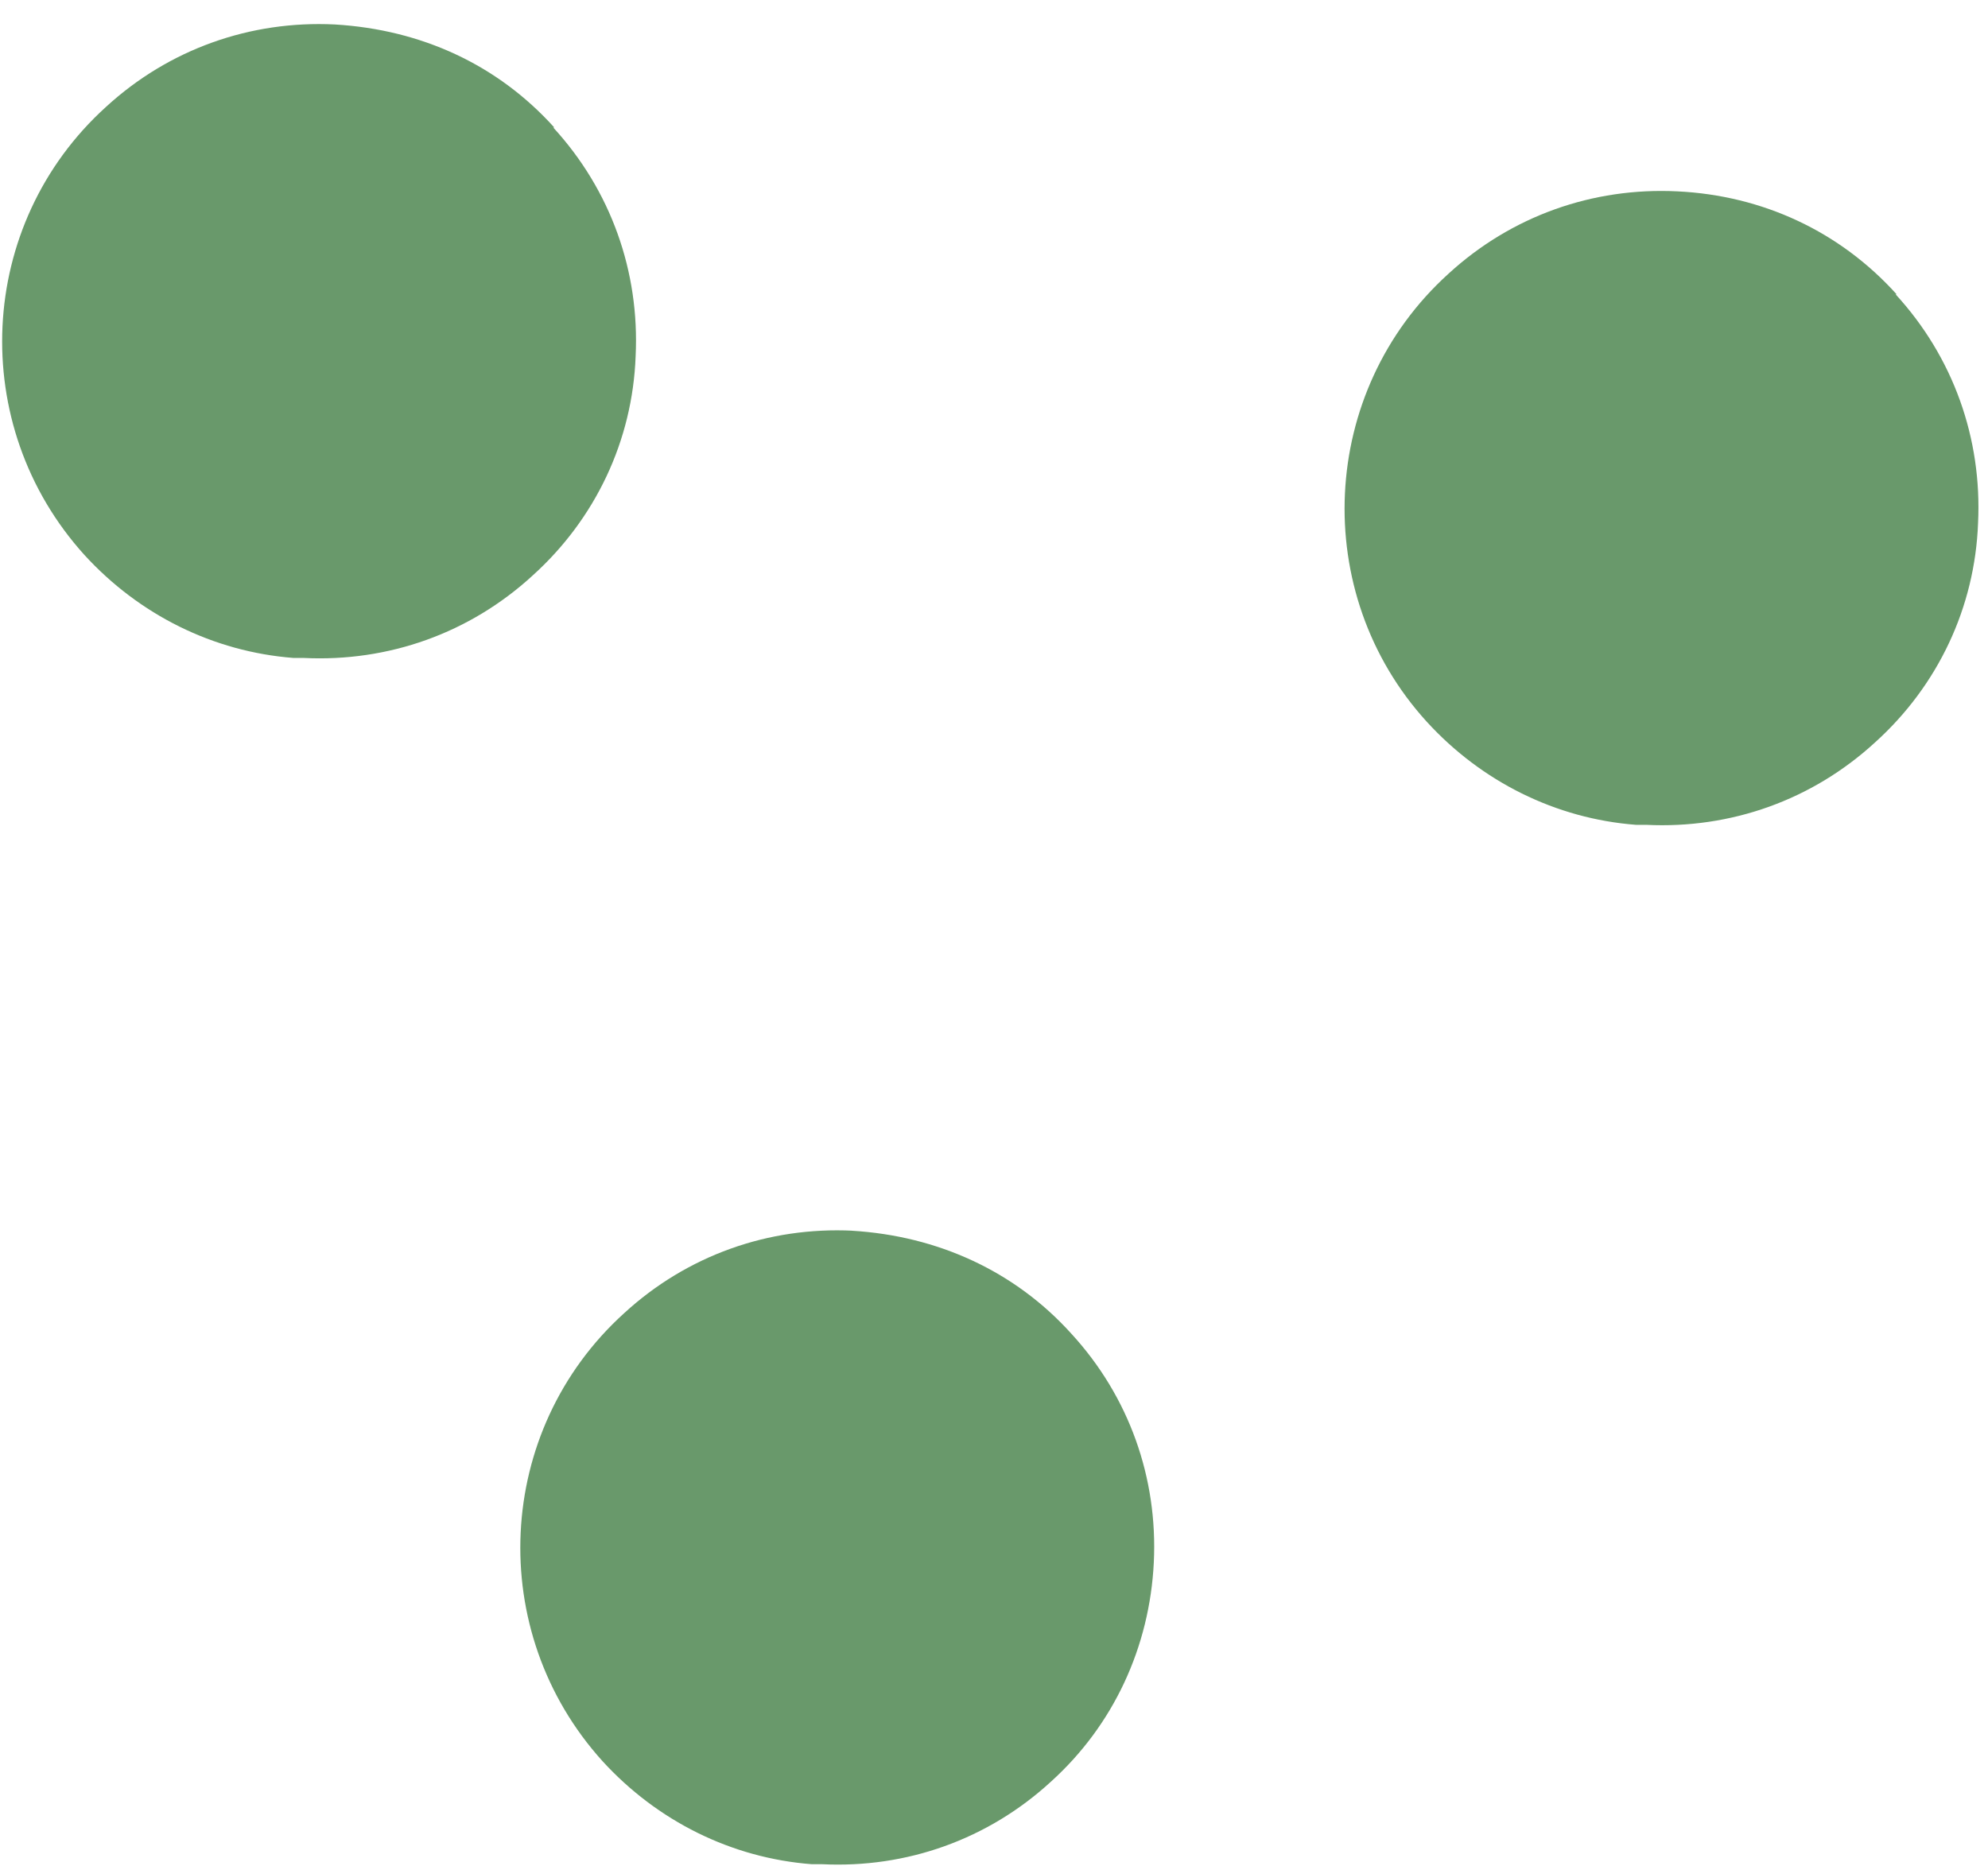
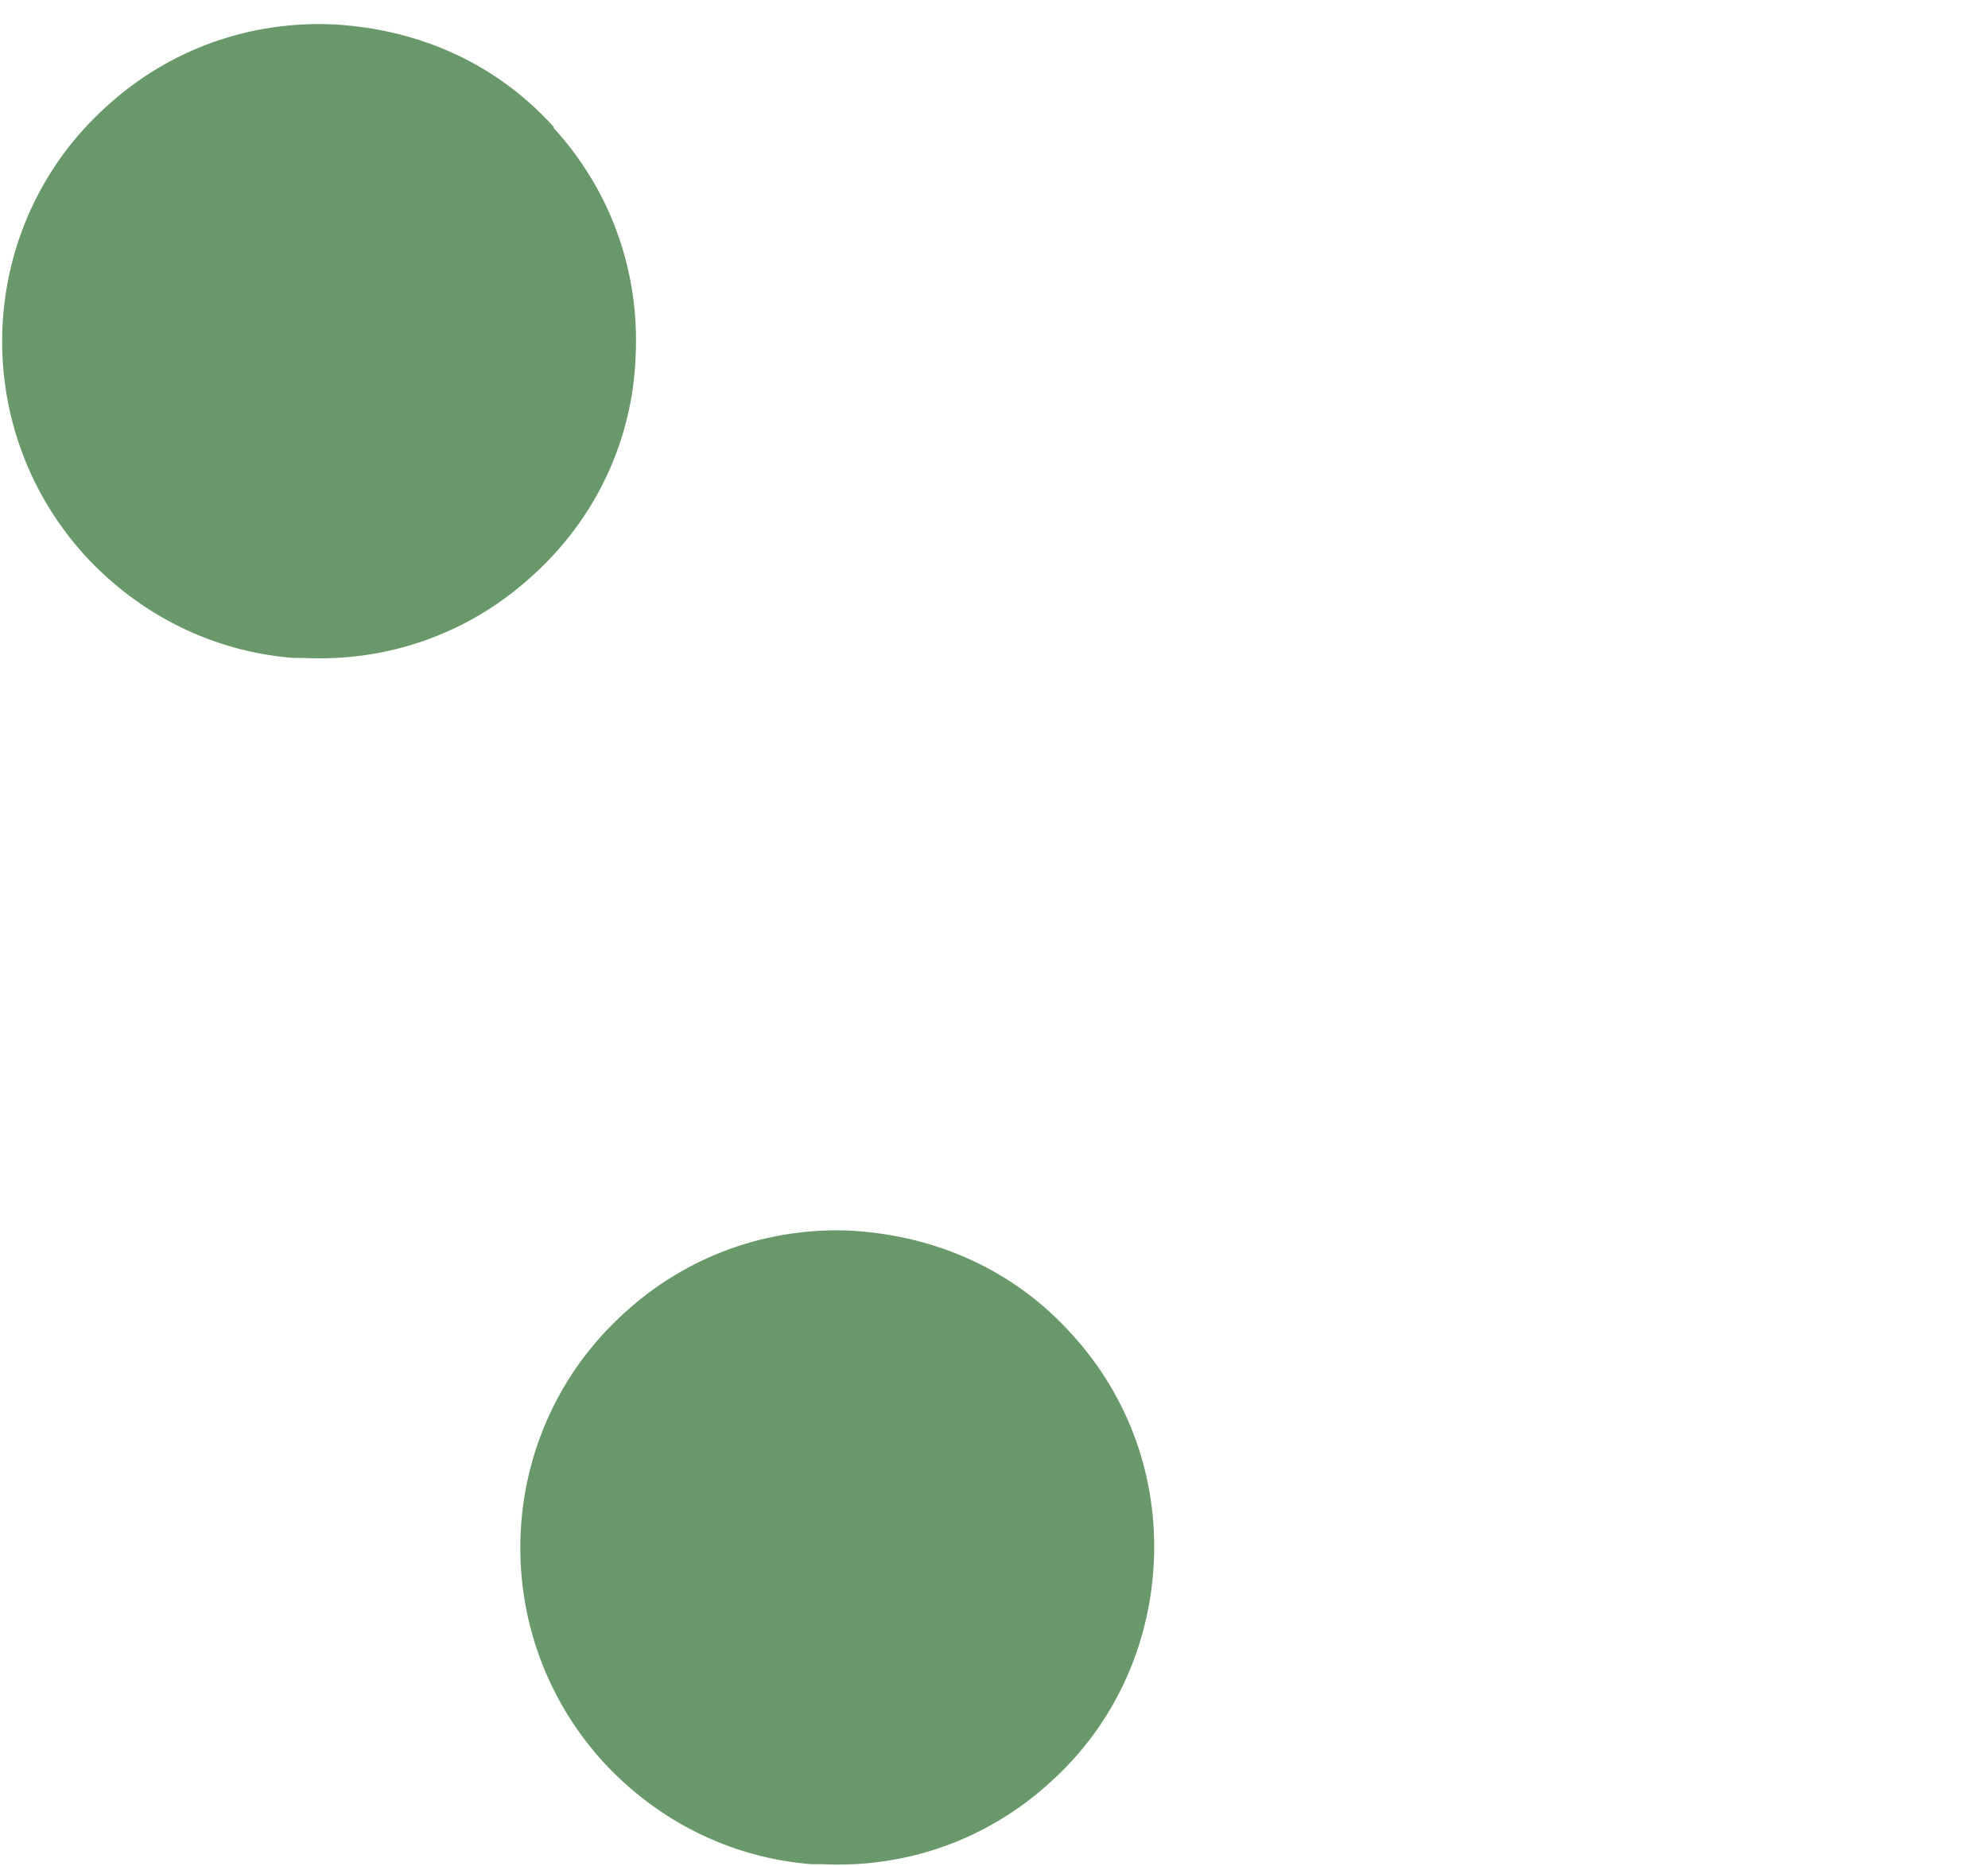
<svg xmlns="http://www.w3.org/2000/svg" width="49" height="46" viewBox="0 0 49 46" fill="none">
  <path d="M13.661 3.142C12.264 1.593 10.385 0.73 8.252 0.603C6.169 0.501 4.163 1.212 2.614 2.634C-0.586 5.529 -0.814 10.481 2.081 13.681C3.427 15.154 5.255 16.068 7.236 16.22C7.312 16.22 7.414 16.22 7.49 16.22C9.572 16.322 11.578 15.611 13.127 14.189C14.676 12.792 15.591 10.862 15.667 8.78C15.768 6.697 15.057 4.691 13.635 3.142H13.661Z" fill="#69996B" />
-   <path d="M46.748 7.256C45.352 5.707 43.447 4.818 41.34 4.717C39.257 4.615 37.251 5.326 35.702 6.748C32.502 9.643 32.274 14.62 35.169 17.795C36.515 19.268 38.343 20.182 40.324 20.334C40.4 20.334 40.502 20.334 40.578 20.334C42.66 20.436 44.666 19.725 46.215 18.303C47.764 16.906 48.678 14.976 48.755 12.894C48.856 10.811 48.145 8.805 46.723 7.256H46.748Z" fill="#69996B" />
  <path d="M21.023 30.34C18.941 30.238 16.935 30.949 15.386 32.371C12.186 35.266 11.957 40.218 14.852 43.418C16.198 44.891 18.027 45.805 20.008 45.957C20.084 45.957 20.185 45.957 20.262 45.957C22.344 46.059 24.35 45.348 25.899 43.926C27.448 42.529 28.337 40.599 28.439 38.517C28.54 36.434 27.829 34.428 26.407 32.879C25.01 31.33 23.106 30.467 20.998 30.34H21.023Z" fill="#69996B" />
</svg>